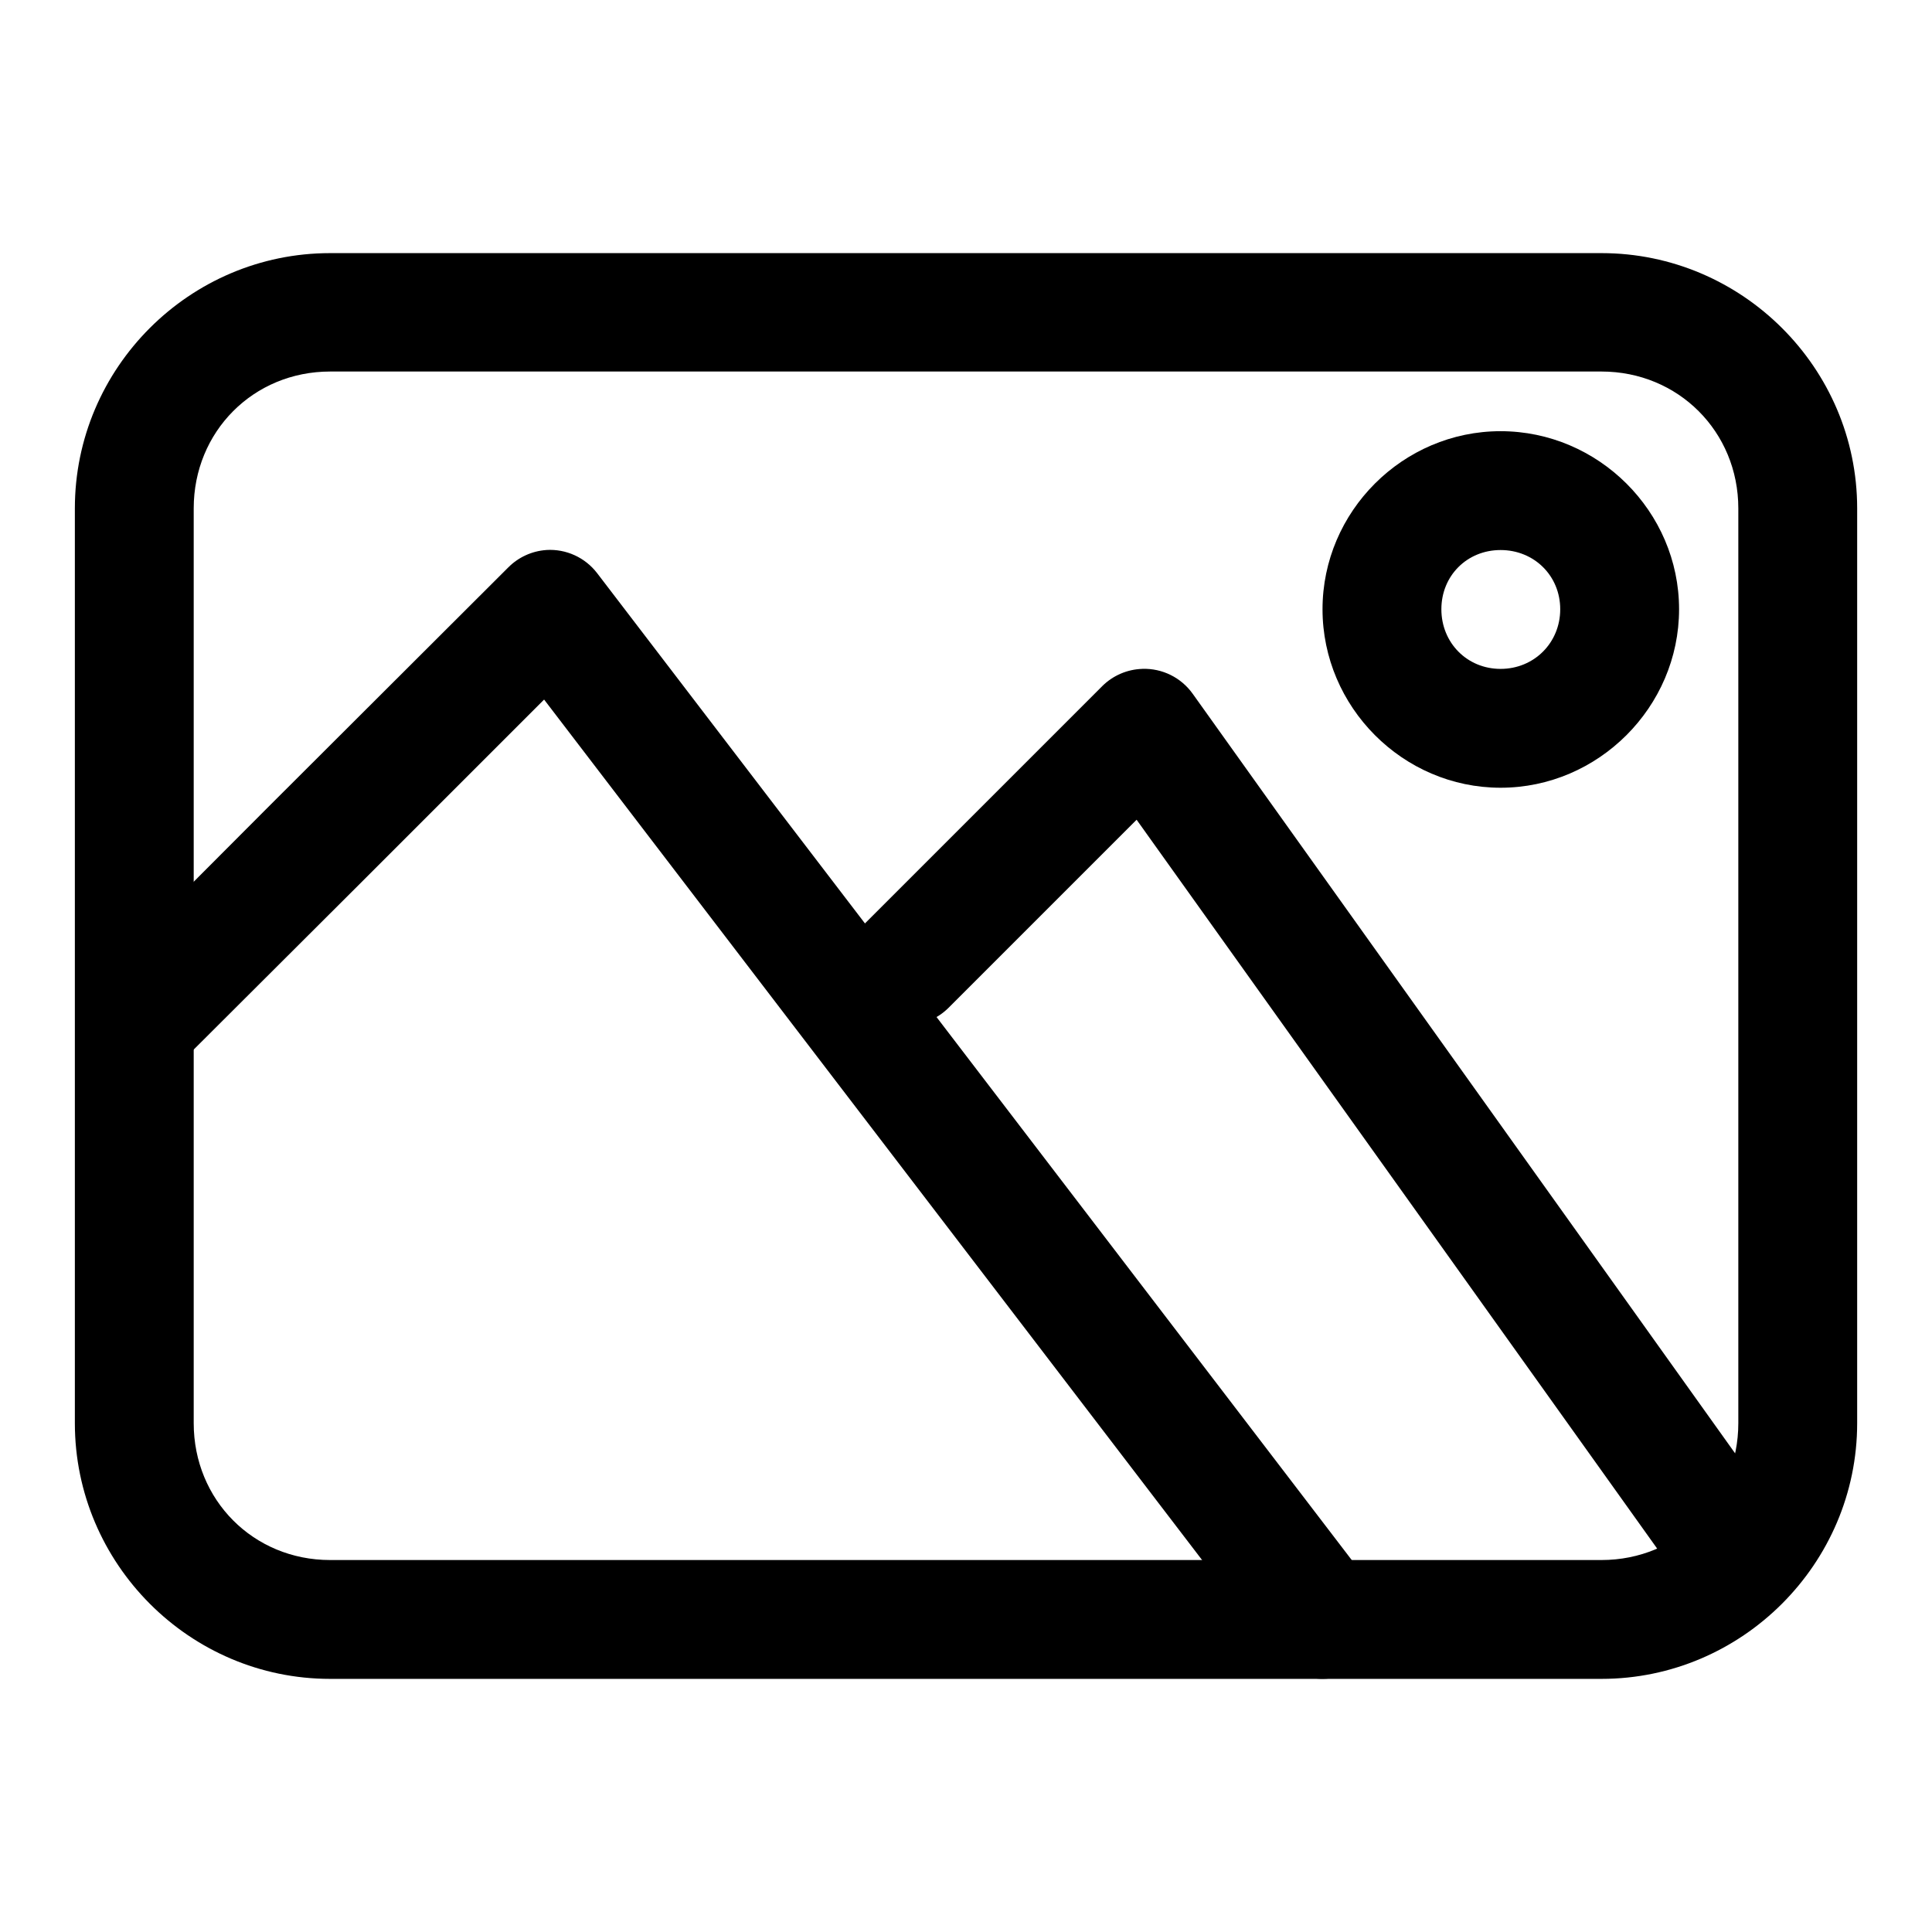
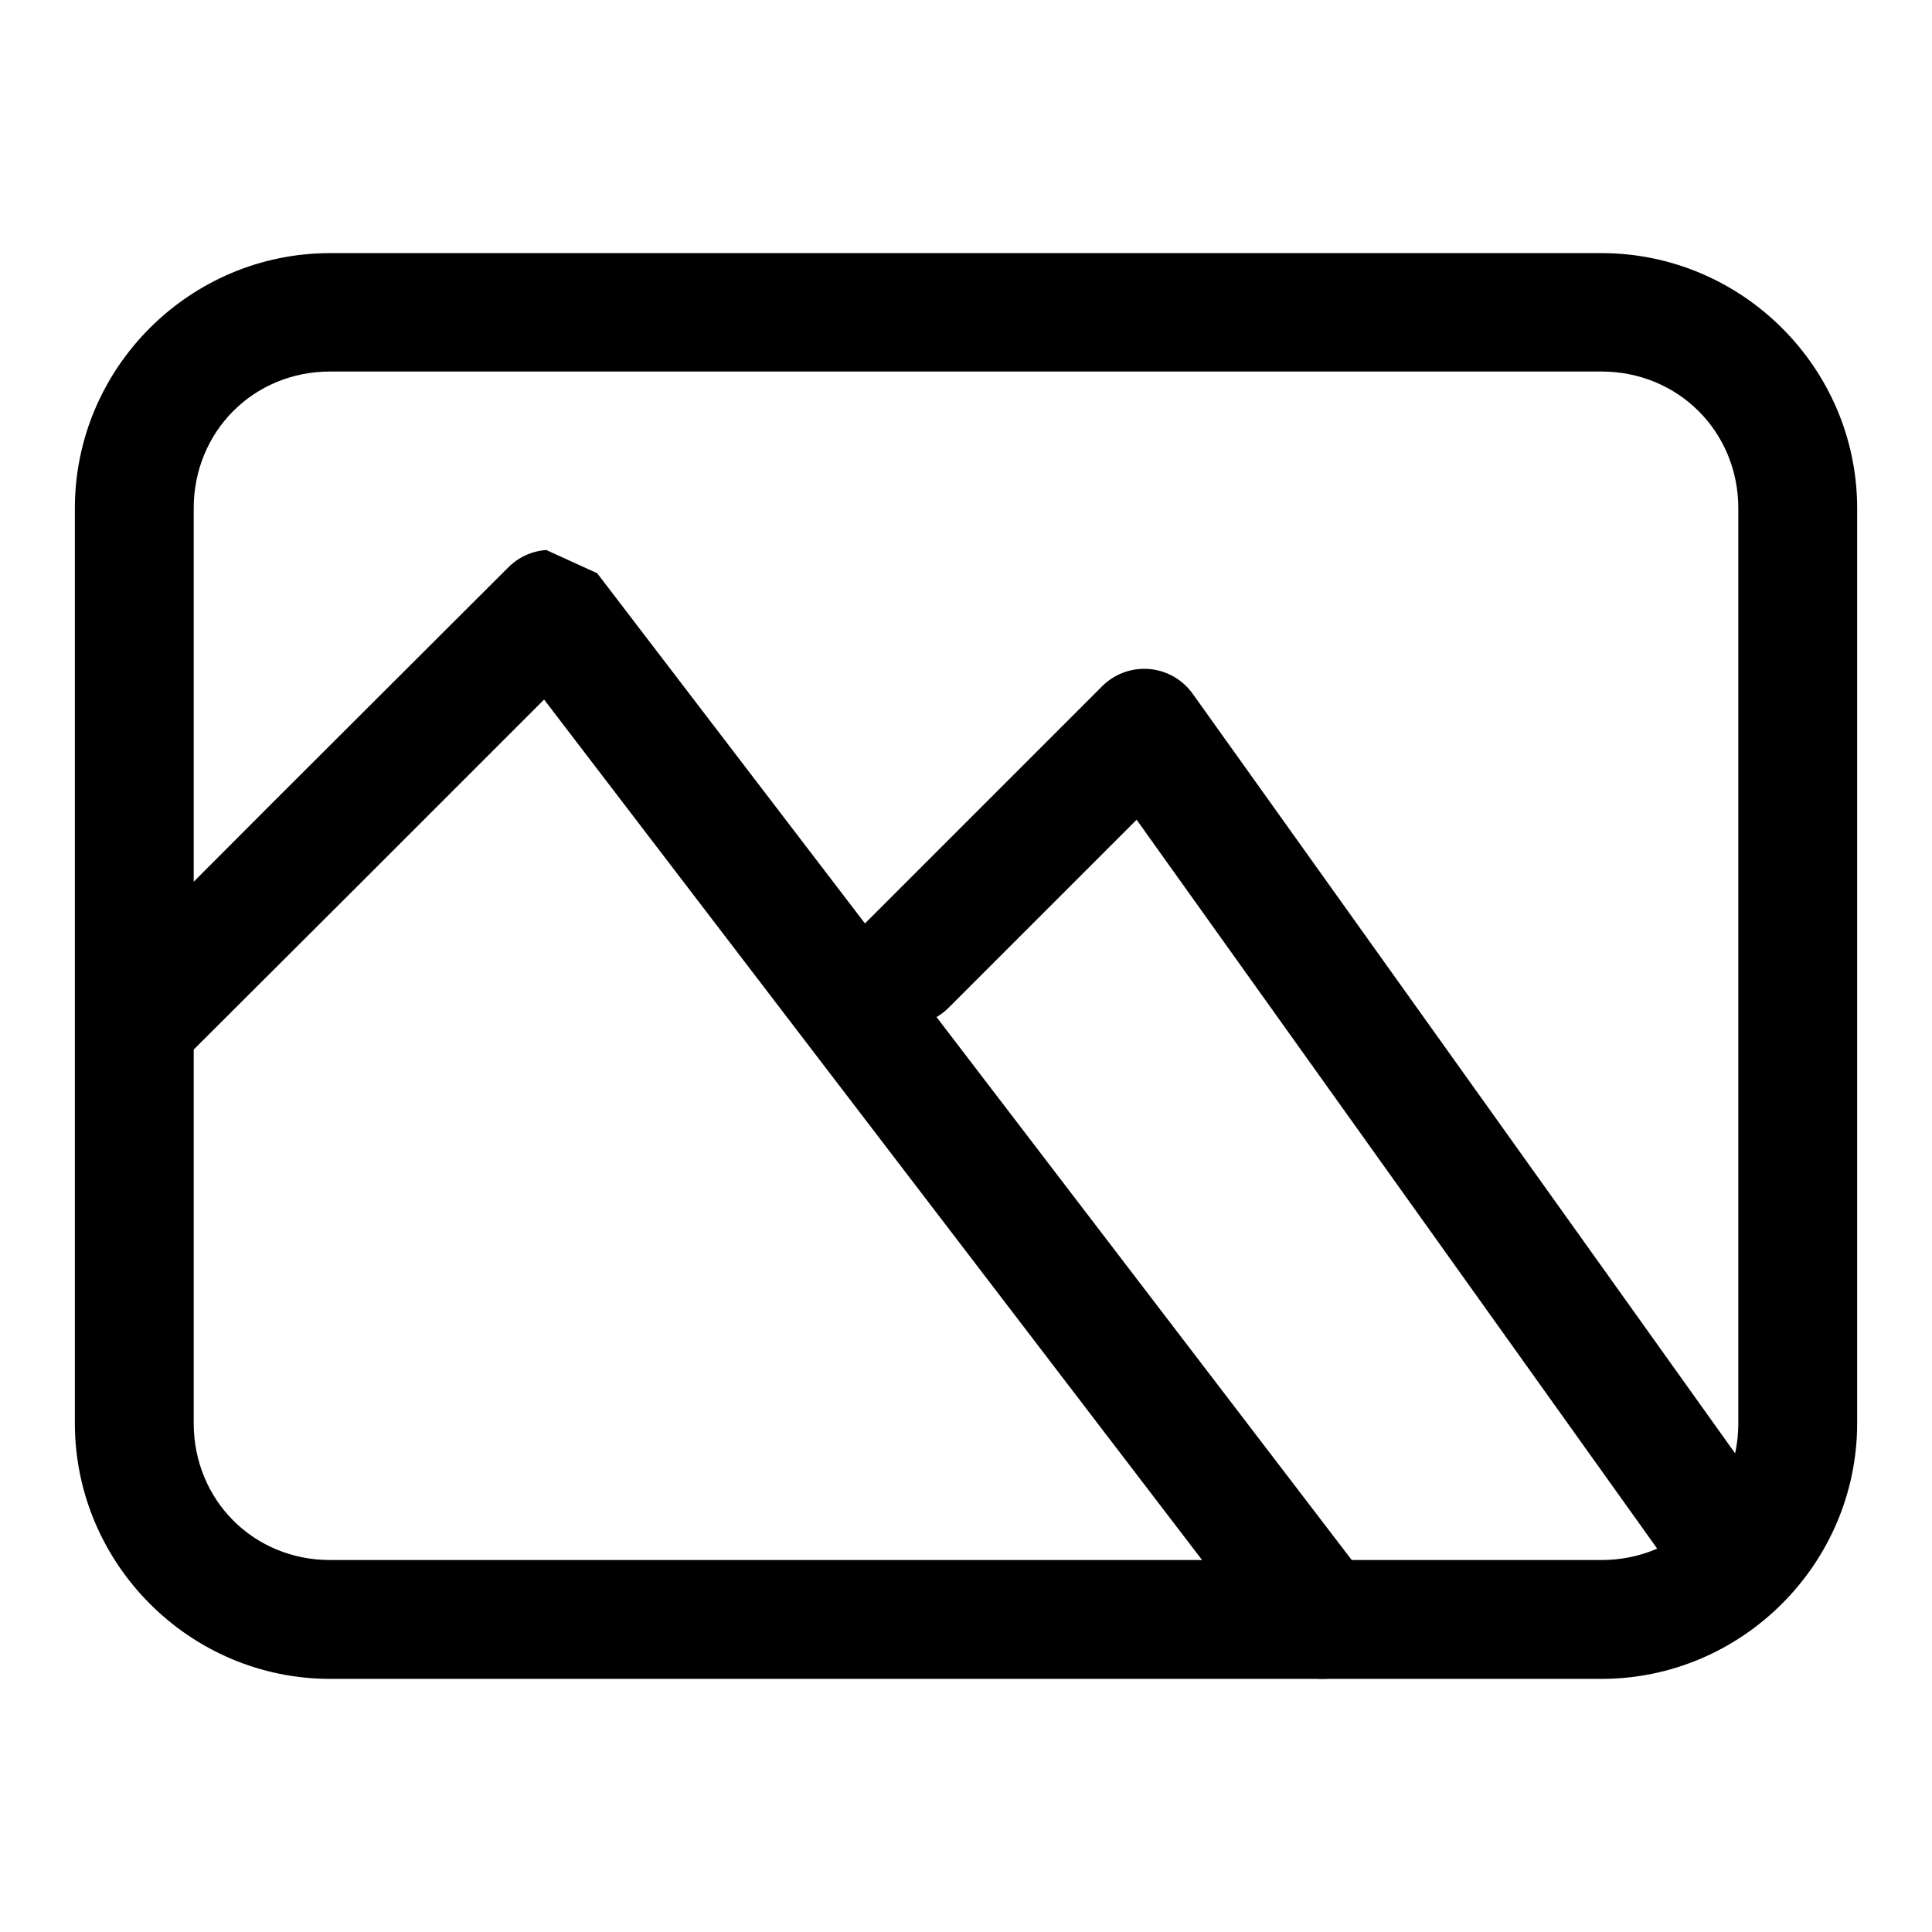
<svg xmlns="http://www.w3.org/2000/svg" fill="#000000" width="800px" height="800px" version="1.1" viewBox="144 144 512 512">
  <g>
-     <path d="m288.77 289.76c-3.82 0.266-7.418 1.922-10.109 4.648l-62.992 62.875-47.184 47.301c-2.934 2.953-4.578 6.941-4.578 11.102s1.645 8.148 4.578 11.098c2.949 2.934 6.938 4.578 11.098 4.578 4.16 0 8.148-1.645 11.098-4.578l47.301-47.188 50.207-50.207 193.74 253.36h0.004c2.543 3.316 6.297 5.484 10.441 6.027 4.141 0.547 8.328-0.578 11.641-3.121 3.316-2.543 5.484-6.297 6.027-10.438 0.547-4.144-0.578-8.332-3.121-11.645l-204.66-267.66c-3.188-4.172-8.242-6.484-13.484-6.16z" />
+     <path d="m288.77 289.76c-3.82 0.266-7.418 1.922-10.109 4.648l-62.992 62.875-47.184 47.301c-2.934 2.953-4.578 6.941-4.578 11.102s1.645 8.148 4.578 11.098c2.949 2.934 6.938 4.578 11.098 4.578 4.16 0 8.148-1.645 11.098-4.578l47.301-47.188 50.207-50.207 193.74 253.36h0.004c2.543 3.316 6.297 5.484 10.441 6.027 4.141 0.547 8.328-0.578 11.641-3.121 3.316-2.543 5.484-6.297 6.027-10.438 0.547-4.144-0.578-8.332-3.121-11.645l-204.66-267.66z" />
    <path d="m446.72 321.26c-3.969 0.121-7.75 1.742-10.574 4.531l-62.992 62.992c-2.969 2.953-4.637 6.969-4.637 11.156s1.668 8.203 4.637 11.16c2.949 2.93 6.938 4.574 11.098 4.574s8.148-1.645 11.102-4.574l49.859-49.859 146.67 205.36-0.004-0.004c2.438 3.391 6.117 5.676 10.238 6.352 4.117 0.676 8.336-0.312 11.727-2.746 3.391-2.438 5.676-6.117 6.352-10.238 0.676-4.117-0.312-8.336-2.746-11.727l-157.36-220.36c-3.062-4.312-8.082-6.801-13.367-6.625z" />
-     <path d="m541.67 258.27c-25.898 0-47.188 21.285-47.188 47.188 0 25.898 21.285 47.301 47.188 47.301 25.898 0 47.301-21.402 47.301-47.301s-21.402-47.188-47.301-47.188zm0 31.496c8.883 0 15.805 6.809 15.805 15.691s-6.926 15.805-15.805 15.805c-8.883 0-15.691-6.926-15.691-15.805 0-8.883 6.809-15.691 15.691-15.691z" />
    <path d="m231.48 211.08c-37.234 0-67.641 30.406-67.641 67.641v242.44c0 37.234 30.406 67.758 67.641 67.758h336.93c37.234 0 67.758-30.523 67.758-67.758v-242.44c0-37.234-30.523-67.641-67.758-67.641zm0 31.379h336.93c20.332 0 36.262 15.926 36.262 36.262v242.44c0 20.332-15.926 36.262-36.262 36.262h-336.93c-20.332 0-36.145-15.926-36.145-36.262v-242.44c0-20.332 15.812-36.262 36.145-36.262z" />
  </g>
</svg>